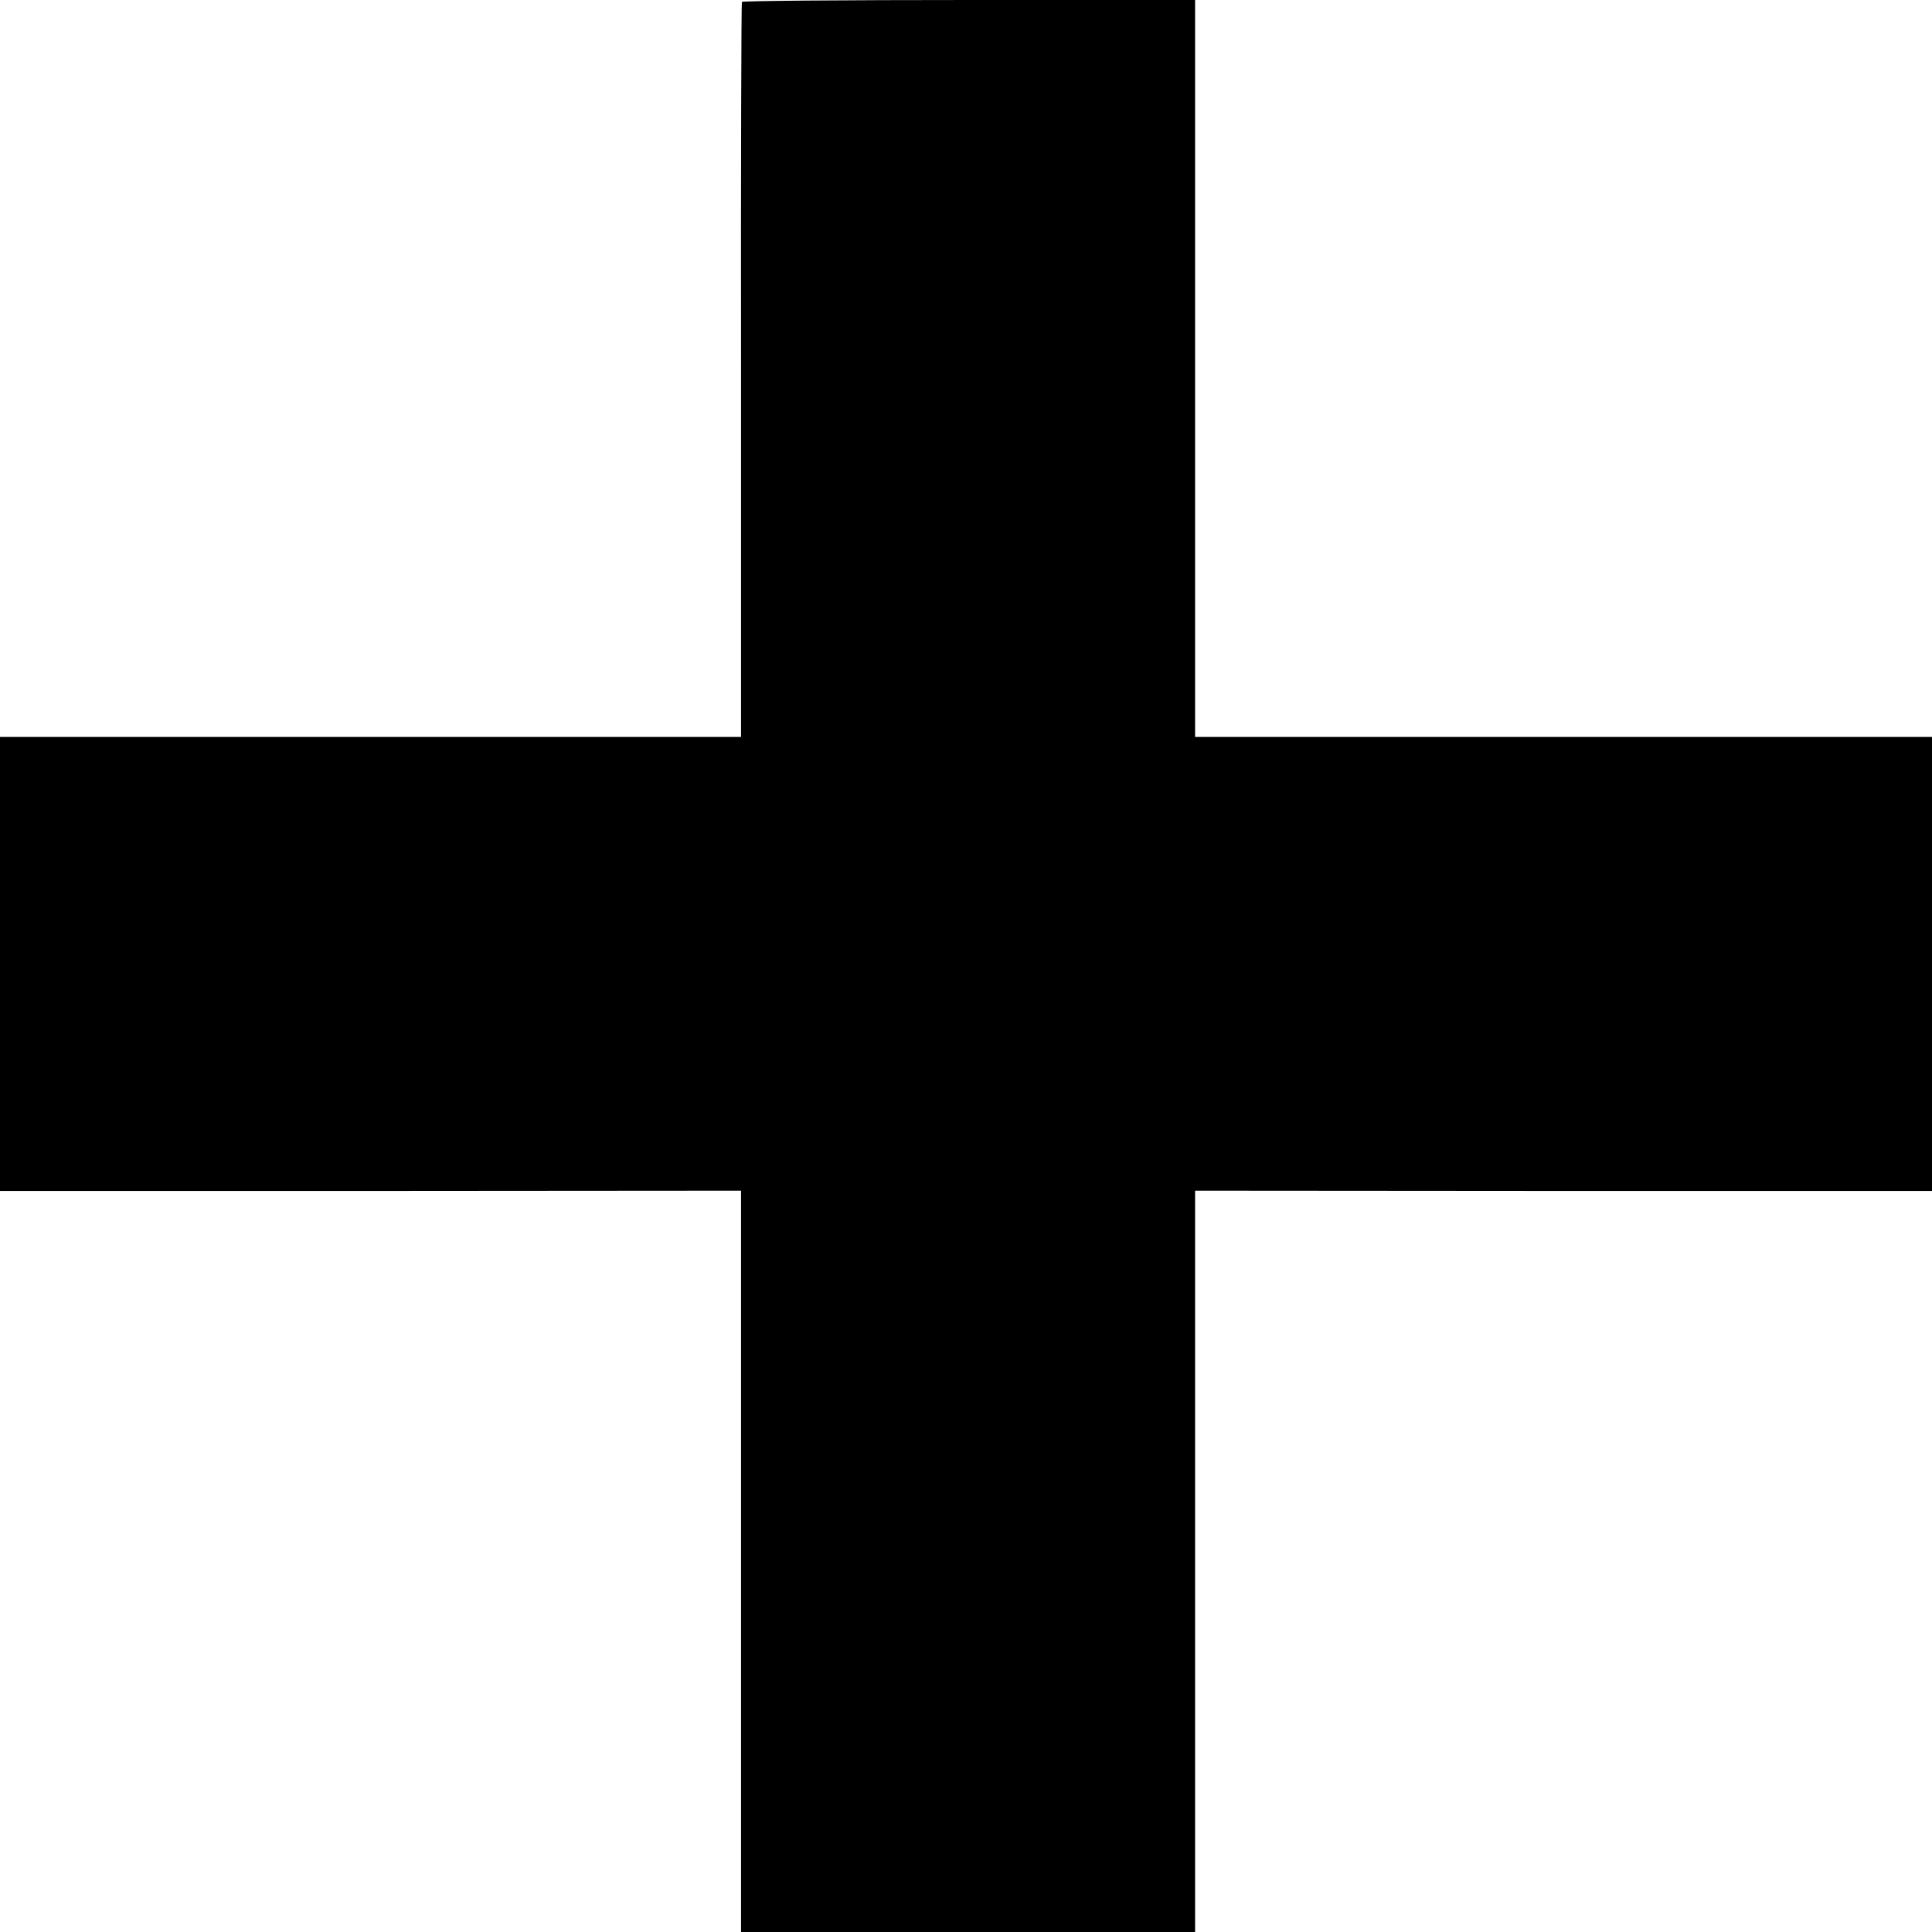
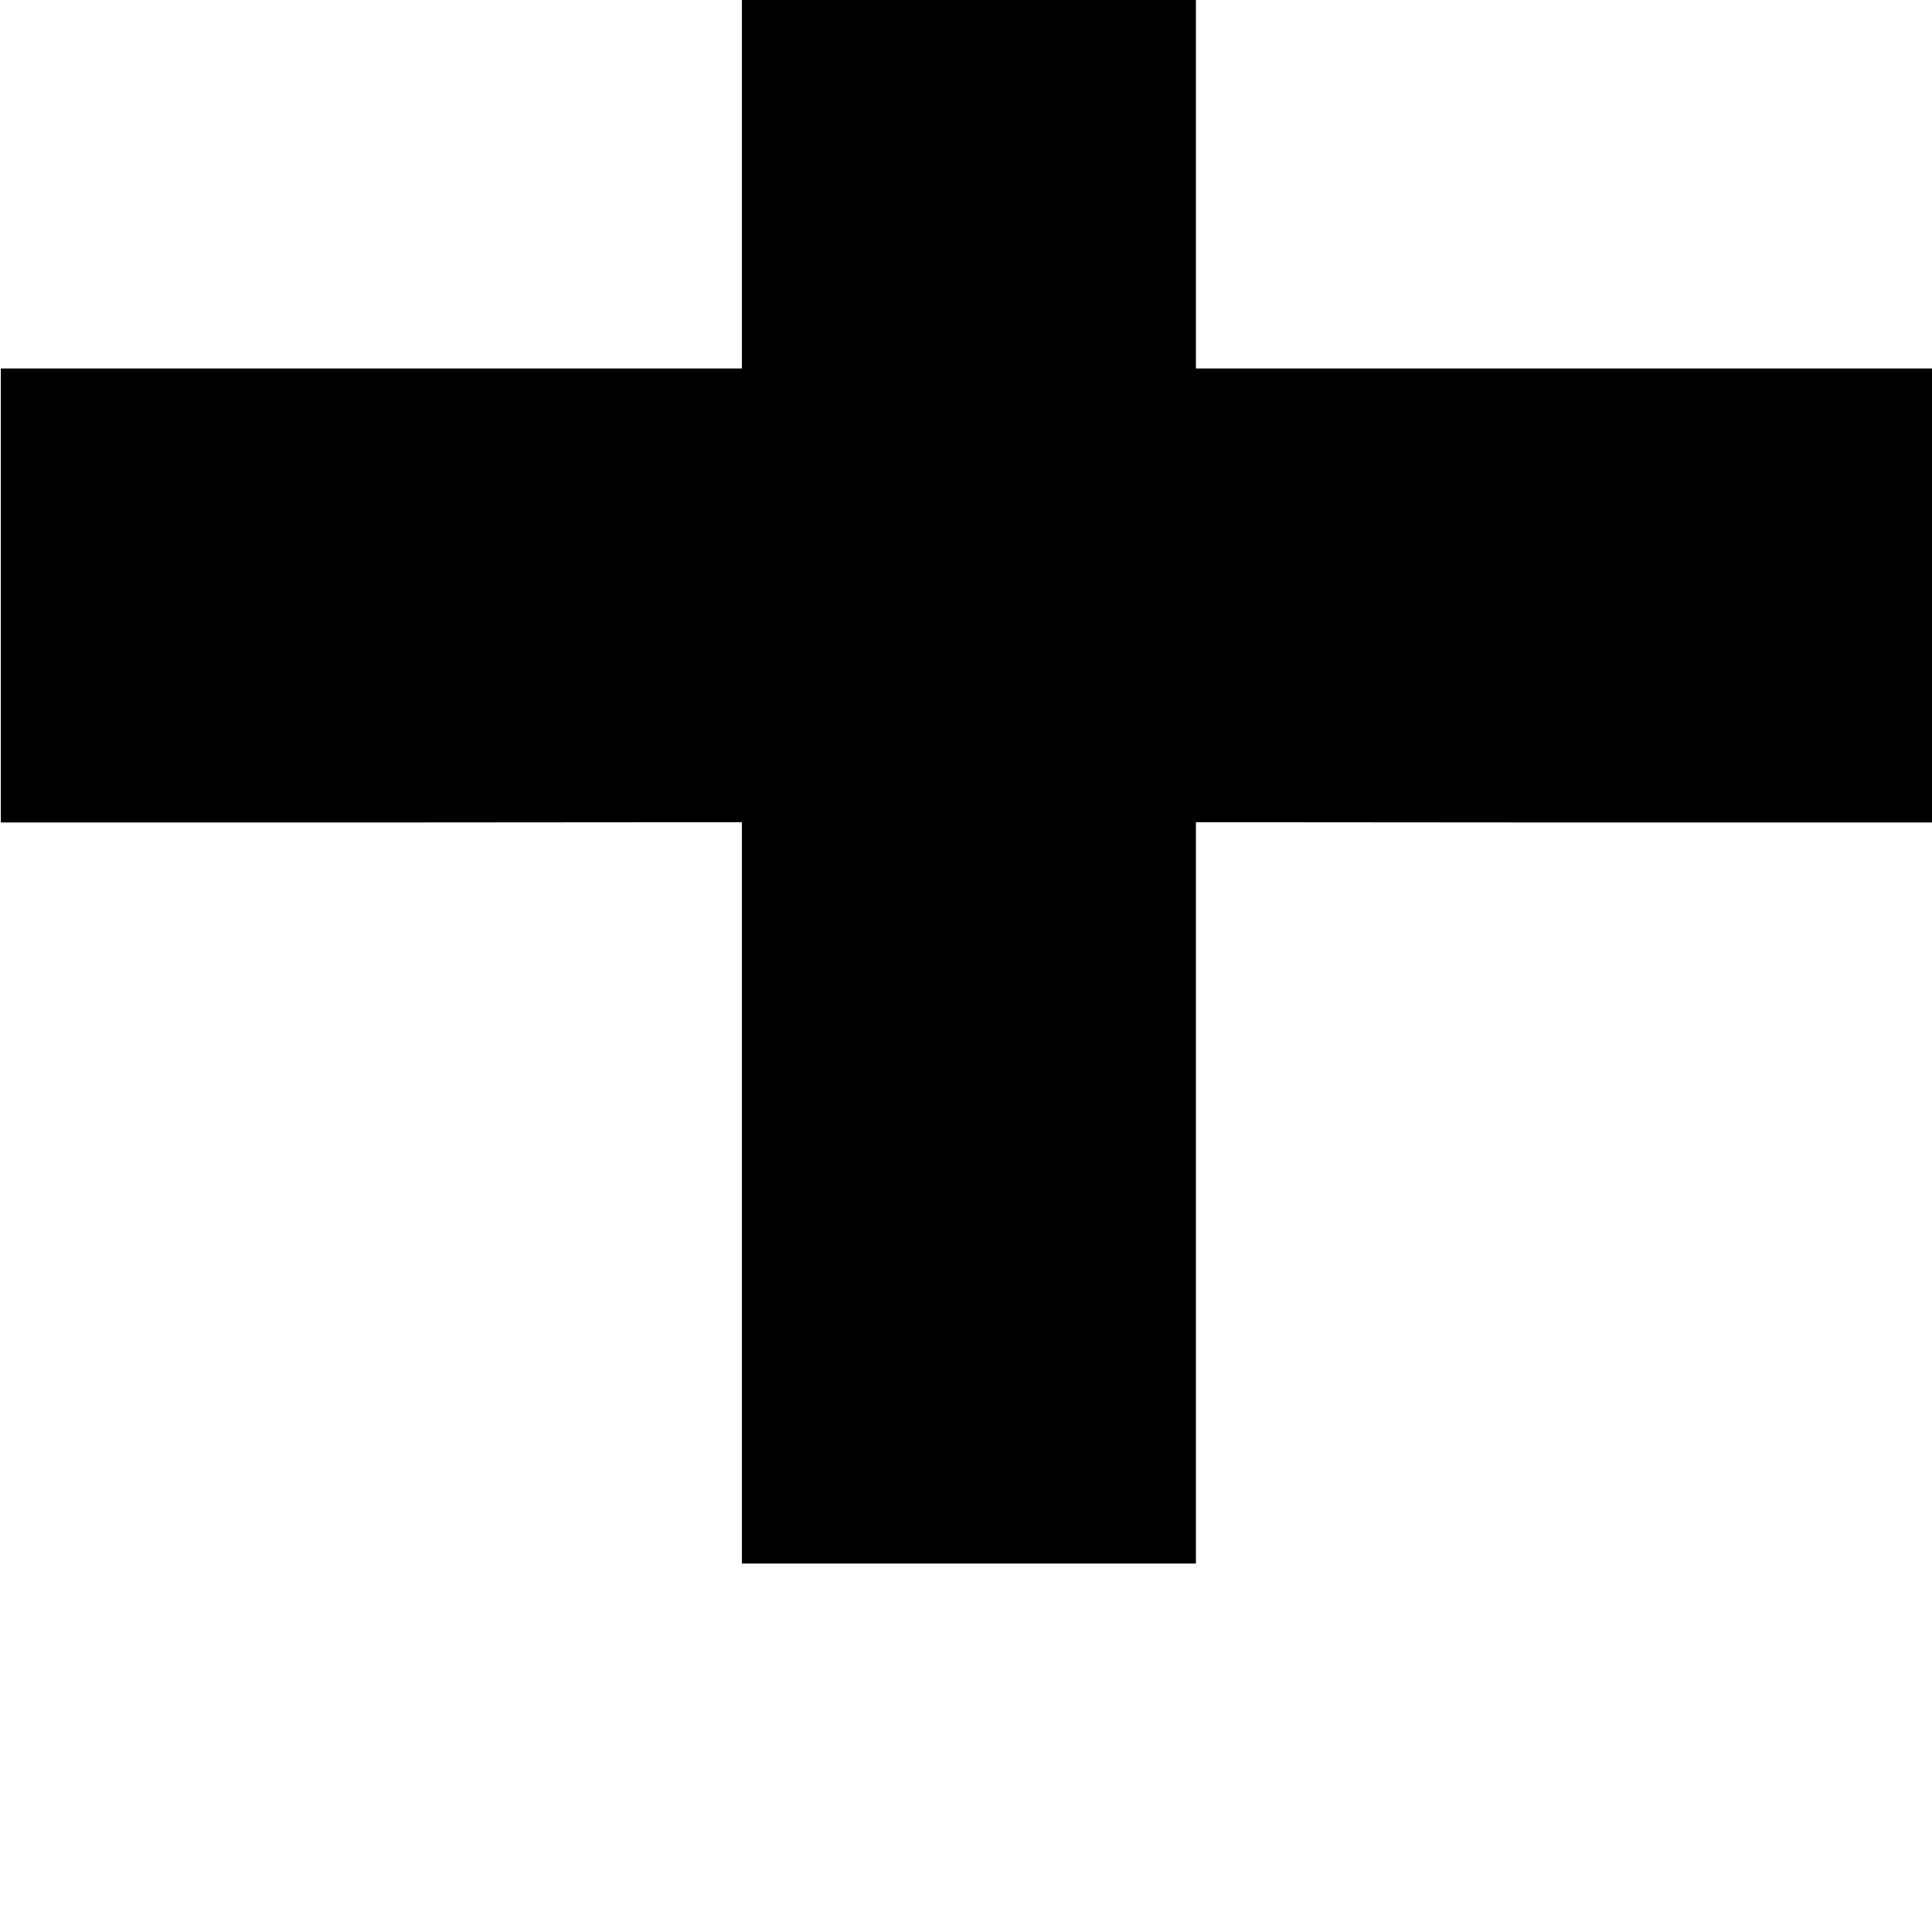
<svg xmlns="http://www.w3.org/2000/svg" version="1.0" width="700pt" height="700pt" viewBox="0 0 700 700" preserveAspectRatio="xMidYMid meet">
  <g transform="translate(0,700) scale(0.1,-0.1)" fill="#000000" stroke="none">
-     <path d="M2688 6993 c-2 -5 -4 -605 -3 -1335 l0 -1328 -1342 0 -1343 0 0 -822 0 -823 1343 0 1342 1 0 -1343 0 -1343 823 0 822 0 0 1343 0 1343 1335 -1 1335 0 0 823 0 822 -1335 0 -1335 0 0 1335 0 1335 -819 0 c-451 0 -821 -3 -823 -7z" />
+     <path d="M2688 6993 l0 -1328 -1342 0 -1343 0 0 -822 0 -823 1343 0 1342 1 0 -1343 0 -1343 823 0 822 0 0 1343 0 1343 1335 -1 1335 0 0 823 0 822 -1335 0 -1335 0 0 1335 0 1335 -819 0 c-451 0 -821 -3 -823 -7z" />
  </g>
</svg>